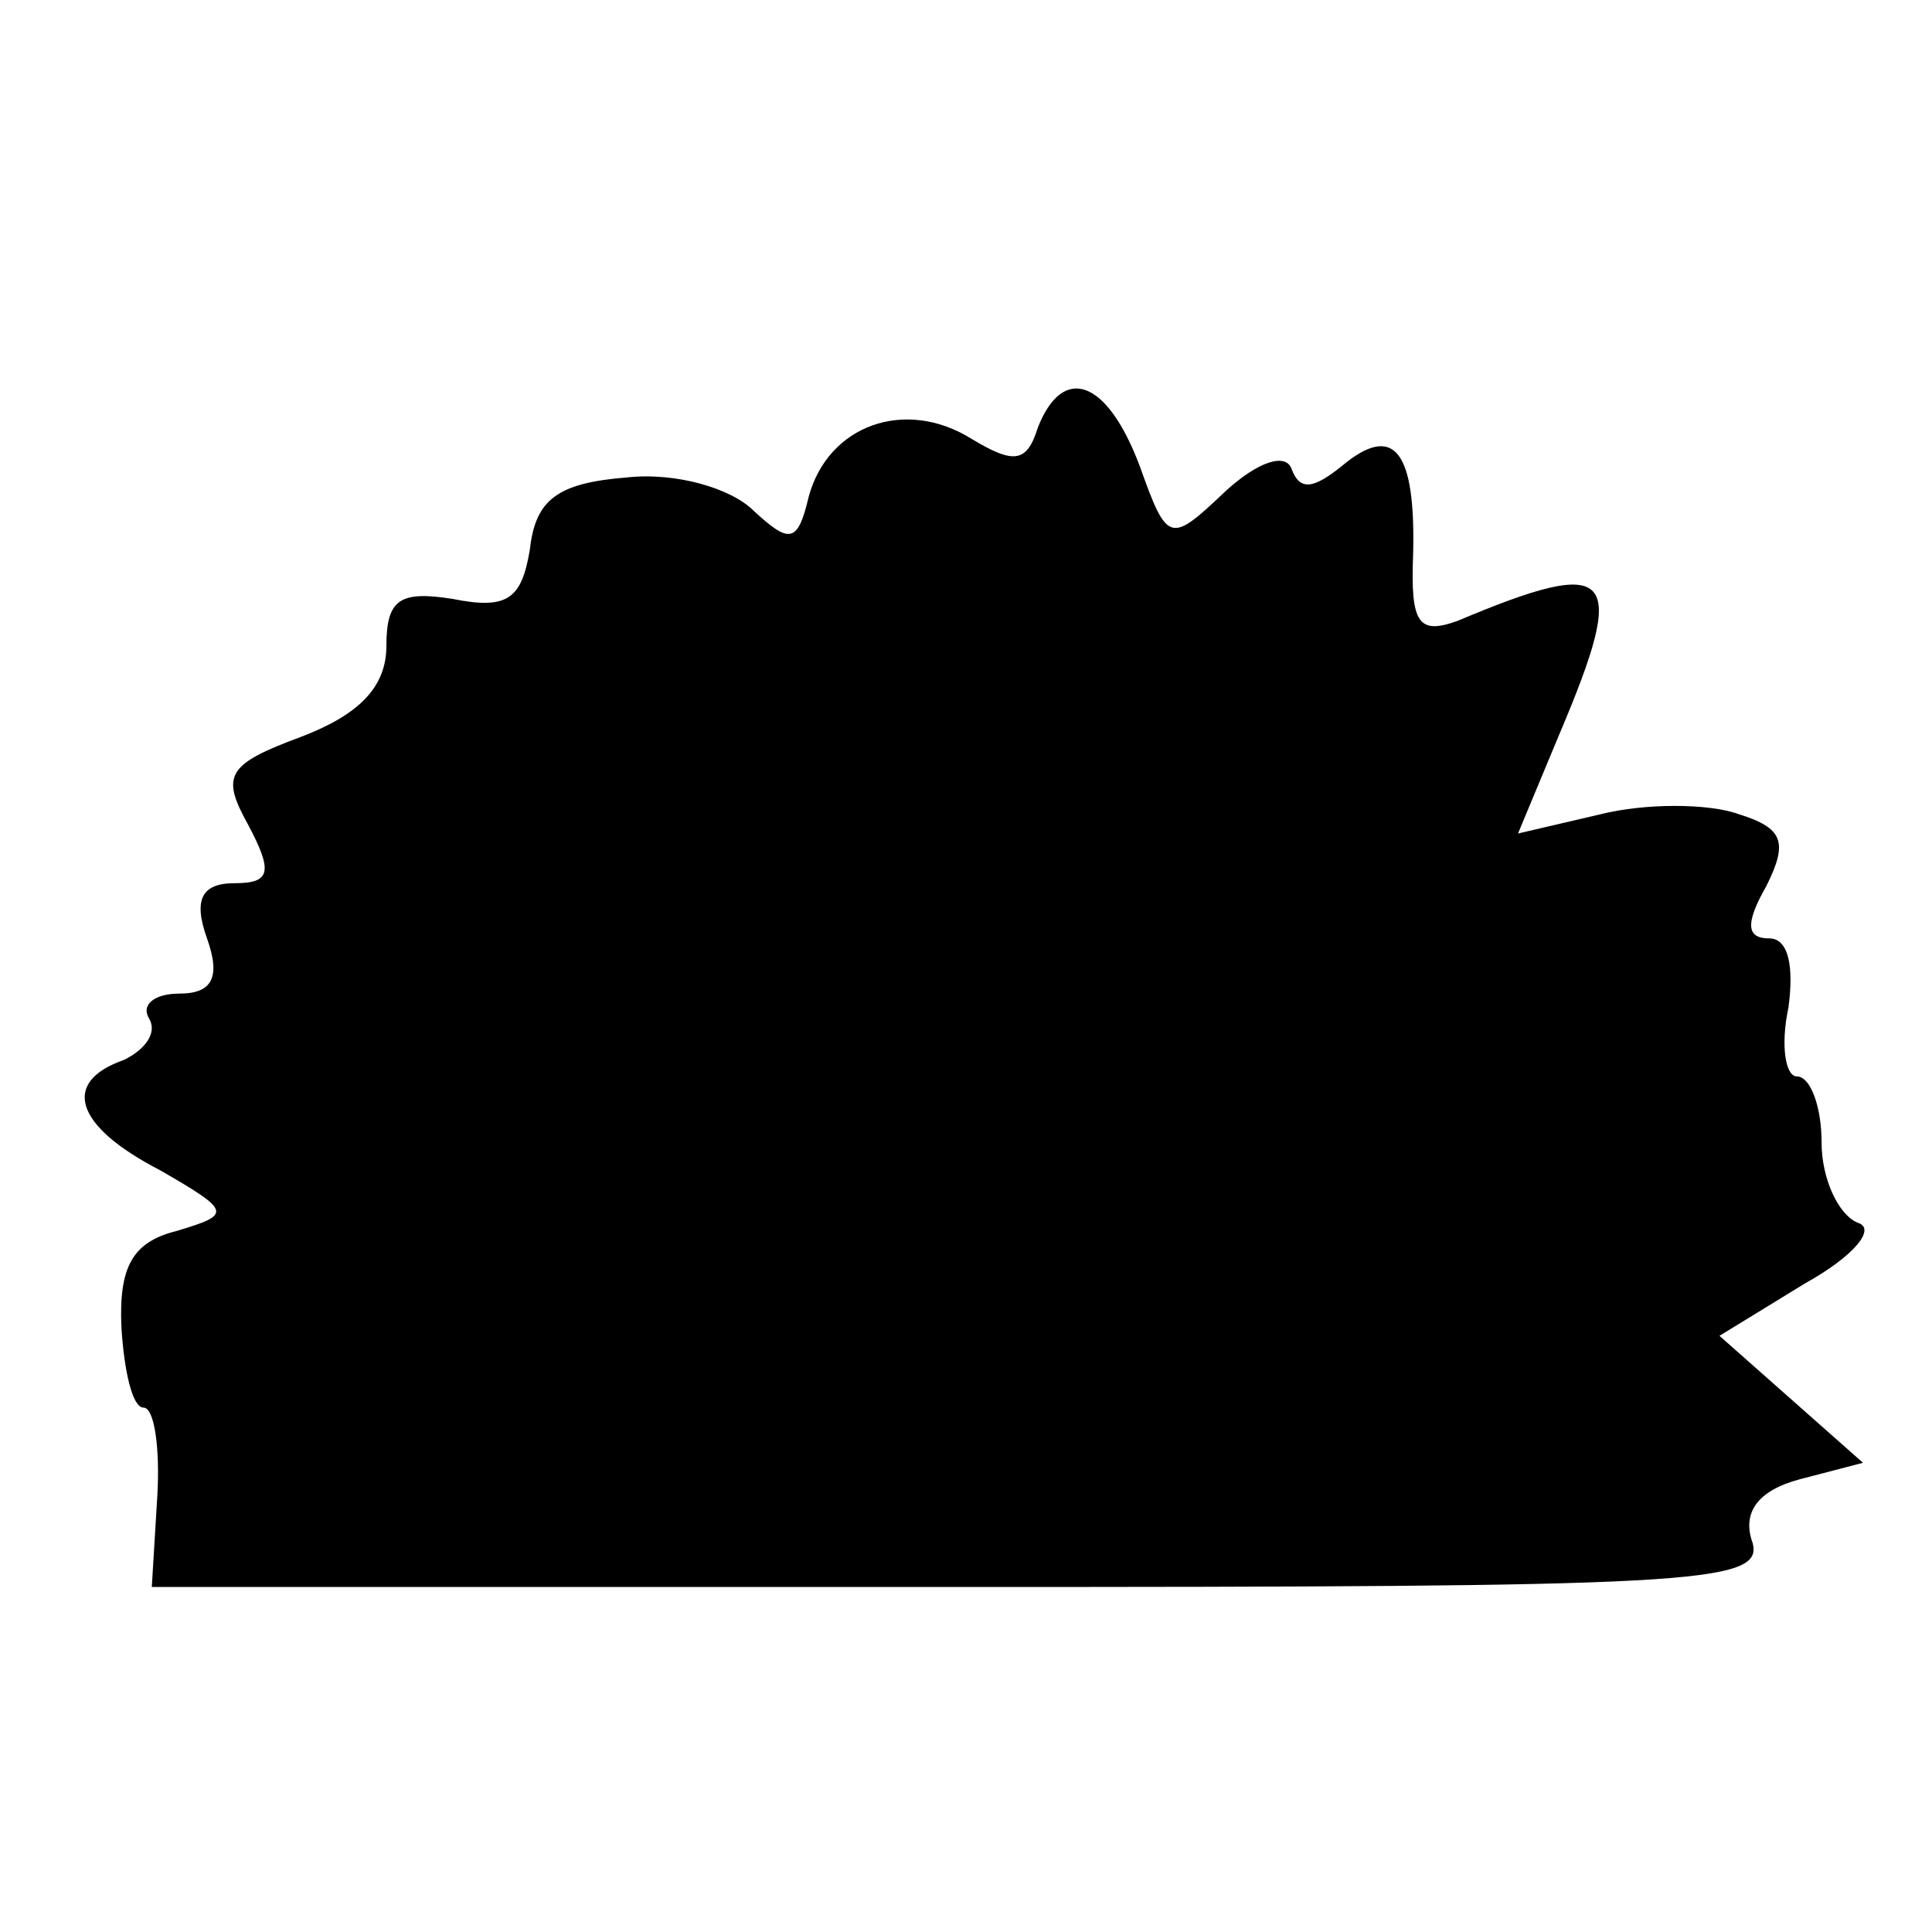
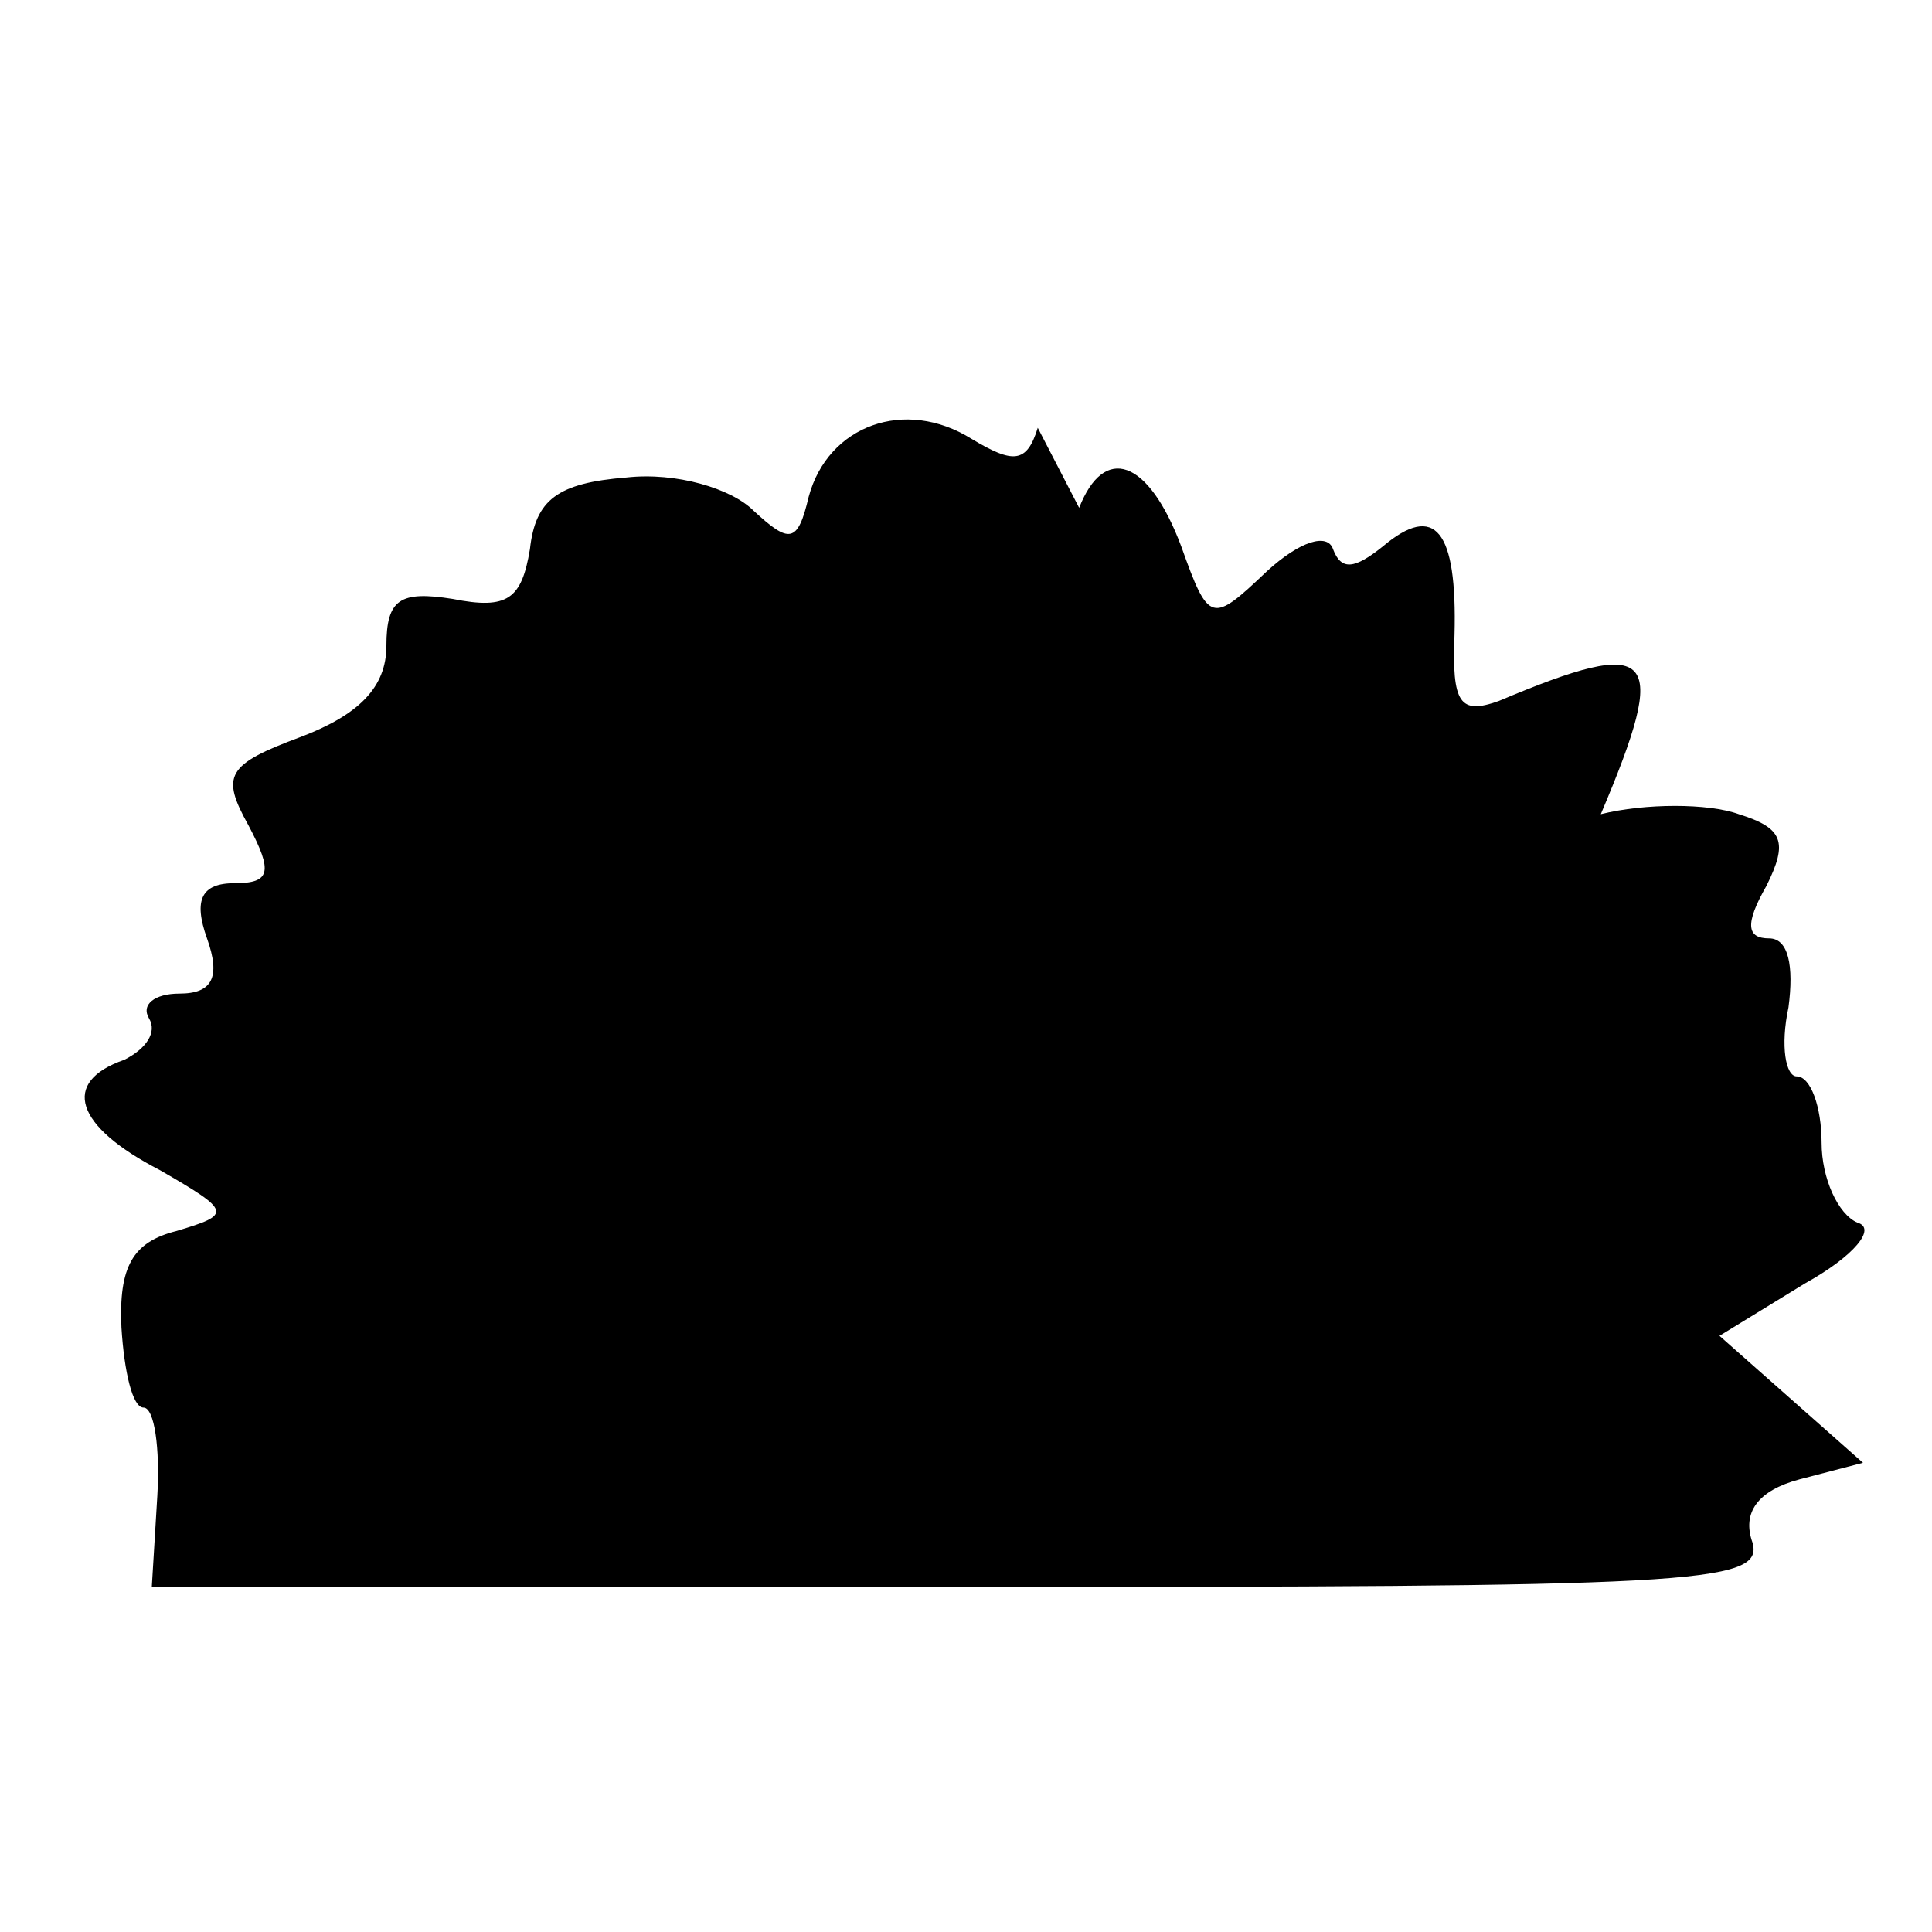
<svg xmlns="http://www.w3.org/2000/svg" version="1.0" width="70pt" height="70pt" viewBox="0 0 70 70" preserveAspectRatio="xMidYMid meet">
  <g transform="translate(0,70) scale(0.1,-0.1)" fill="#000000" stroke="none">
-     <path d="M376 545 c-4 -13 -9 -13 -24 -4 -24 15 -52 5 -59 -21 -4 -17 -7 -17 -20 -5 -8 8 -28 14 -46 12 -25 -2 -33 -8 -35 -26 -3 -18 -8 -22 -28 -18 -19 3 -24 0 -24 -17 0 -15 -10 -25 -31 -33 -27 -10 -29 -14 -19 -32 9 -17 8 -21 -5 -21 -12 0 -15 -6 -10 -20 5 -14 2 -20 -10 -20 -9 0 -14 -4 -11 -9 3 -5 -1 -11 -9 -15 -23 -8 -18 -24 13 -40 26 -15 26 -16 6 -22 -16 -4 -21 -13 -20 -35 1 -16 4 -29 8 -29 4 0 6 -15 5 -32 l-2 -33 292 0 c266 0 292 1 288 16 -4 11 2 19 17 23 l23 6 -26 23 -26 23 31 19 c18 10 26 20 19 22 -7 3 -13 16 -13 29 0 13 -4 24 -9 24 -4 0 -6 11 -3 25 2 15 0 25 -7 25 -8 0 -9 5 -1 19 8 16 6 21 -10 26 -11 4 -34 4 -50 0 l-30 -7 15 36 c25 59 20 65 -37 41 -14 -5 -17 -1 -16 24 1 38 -7 48 -26 32 -10 -8 -15 -9 -18 -1 -2 6 -12 3 -24 -8 -20 -19 -21 -19 -31 9 -12 32 -28 37 -37 14z" />
+     <path d="M376 545 c-4 -13 -9 -13 -24 -4 -24 15 -52 5 -59 -21 -4 -17 -7 -17 -20 -5 -8 8 -28 14 -46 12 -25 -2 -33 -8 -35 -26 -3 -18 -8 -22 -28 -18 -19 3 -24 0 -24 -17 0 -15 -10 -25 -31 -33 -27 -10 -29 -14 -19 -32 9 -17 8 -21 -5 -21 -12 0 -15 -6 -10 -20 5 -14 2 -20 -10 -20 -9 0 -14 -4 -11 -9 3 -5 -1 -11 -9 -15 -23 -8 -18 -24 13 -40 26 -15 26 -16 6 -22 -16 -4 -21 -13 -20 -35 1 -16 4 -29 8 -29 4 0 6 -15 5 -32 l-2 -33 292 0 c266 0 292 1 288 16 -4 11 2 19 17 23 l23 6 -26 23 -26 23 31 19 c18 10 26 20 19 22 -7 3 -13 16 -13 29 0 13 -4 24 -9 24 -4 0 -6 11 -3 25 2 15 0 25 -7 25 -8 0 -9 5 -1 19 8 16 6 21 -10 26 -11 4 -34 4 -50 0 c25 59 20 65 -37 41 -14 -5 -17 -1 -16 24 1 38 -7 48 -26 32 -10 -8 -15 -9 -18 -1 -2 6 -12 3 -24 -8 -20 -19 -21 -19 -31 9 -12 32 -28 37 -37 14z" />
  </g>
</svg>